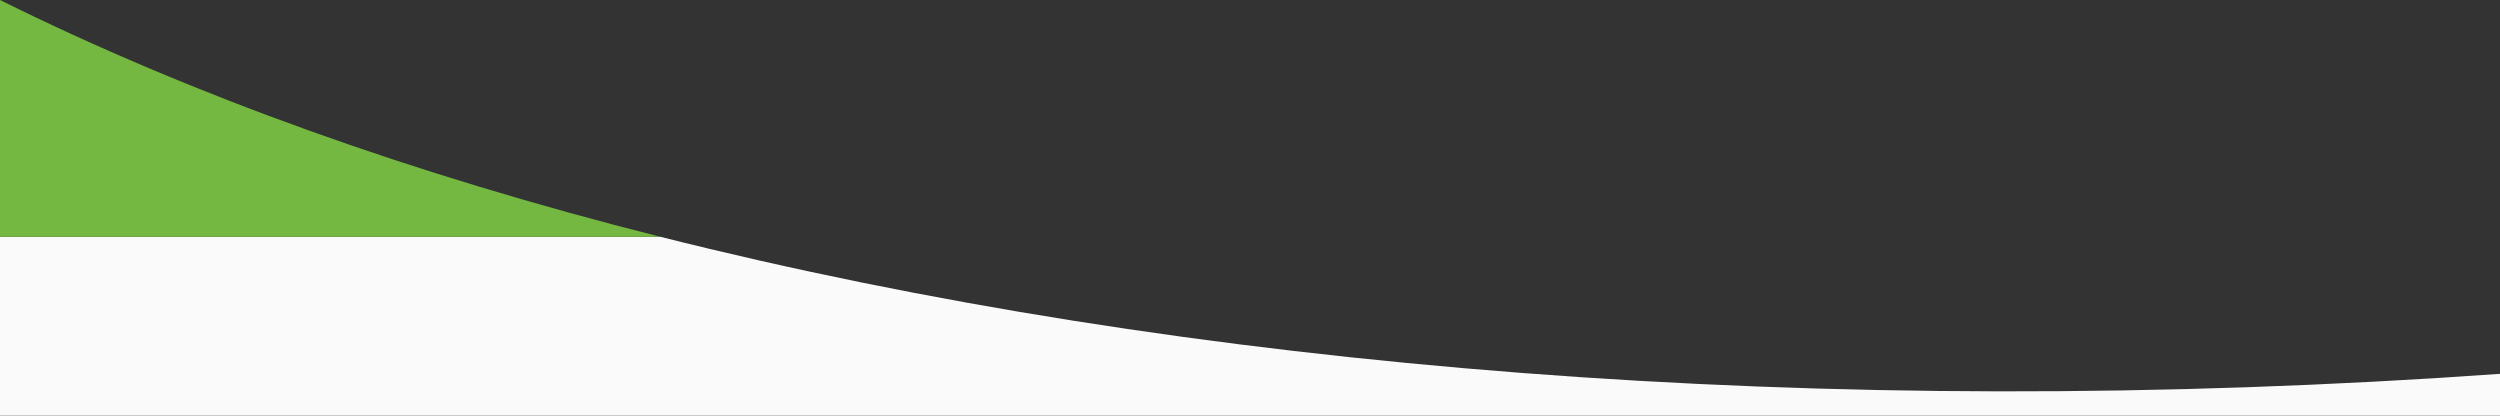
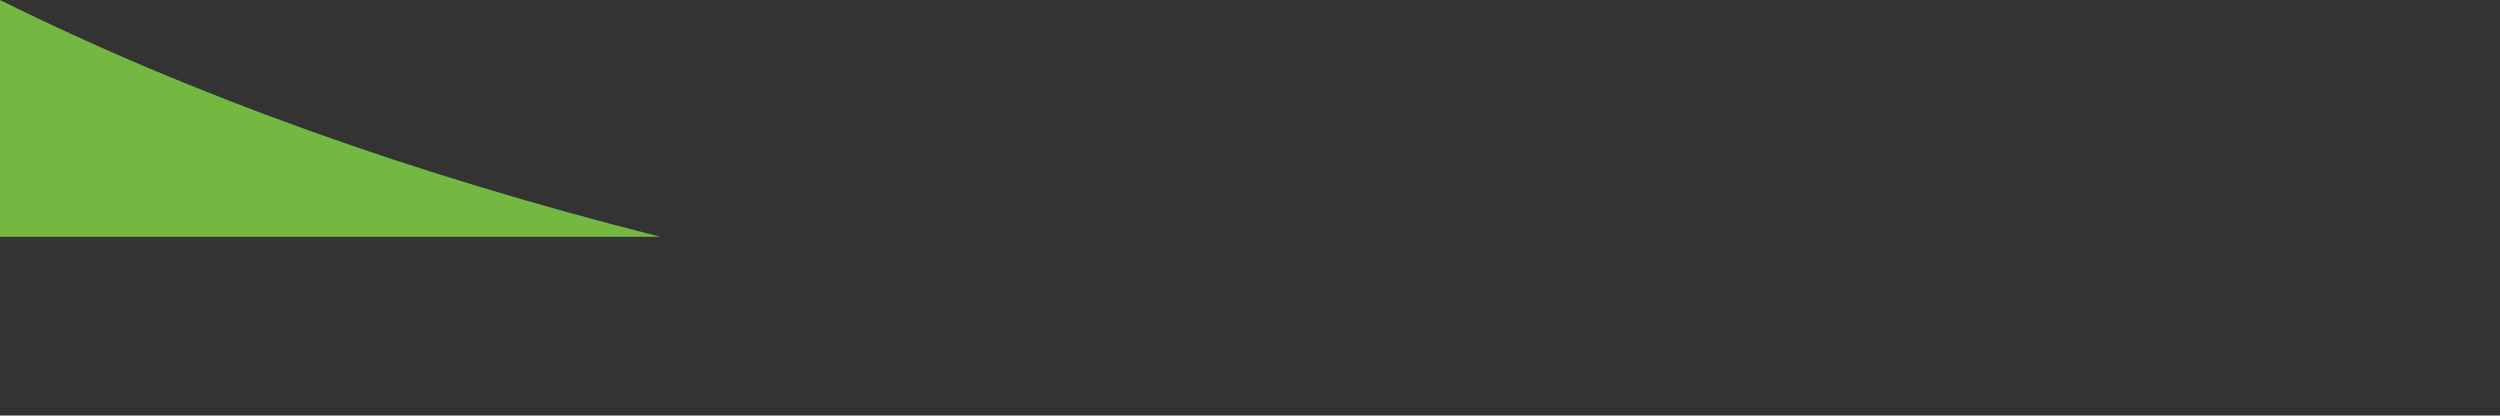
<svg xmlns="http://www.w3.org/2000/svg" id="Layer_1" data-name="Layer 1" viewBox="0 0 1919.94 319.12">
  <rect x="0" y="0" width="1919.94" height="319.12" fill="#333333" stroke="none" />
  <defs>
    <style>.cls-1{fill:none;}.cls-2{fill:#fafafa;}.cls-3{fill:#74b842;}.cls-4{clip-path:url(#clip-path);}</style>
    <clipPath id="clip-path">
-       <rect class="cls-1" x="-2929.58" y="-475.64" width="1920" height="796.05" />
-     </clipPath>
+       </clipPath>
  </defs>
  <title>Headers</title>
-   <path class="cls-2" d="M507.19,181.86H0V319.12H1919.94v-32C1397.09,324.14,909.64,283.26,507.19,181.86Z" />
  <path class="cls-3" d="M0,0V181.86H507.19C317.51,134.08,146.72,72.85,0,0Z" />
  <g class="cls-4">
-     <path class="cls-2" d="M-2715.63,181.46C-3695-34.61-4529-23.5-5222.26,103.54c171.76,56.32,349.32,125,532.08,207.36Q-4437,425-4201.37,555.87C-3704,429-3207.56,283.32-2715.63,181.46M755.72,2018.66c14.88,7.53,29.5,15,44.2,22.61l.77-2.74c-14.87-6.66-29.92-13.29-45-19.87" />
-     <path class="cls-1" d="M-2715.63,181.46C-3695-34.61-4529-23.5-5222.26,103.54c171.76,56.32,349.32,125,532.08,207.36Q-4437,425-4201.37,555.87C-3704,429-3207.56,283.32-2715.63,181.46M755.72,2018.66c14.88,7.53,29.5,15,44.2,22.61l.77-2.74c-14.87-6.66-29.92-13.29-45-19.87" />
-     <path class="cls-2" d="M-403.63,229.72c-230.13-63.59-480.12-113.12-754-148.94-512-67-1032.5-8.11-1558,100.67q206.26,45.54,421.45,104.79,258.39,71.46,529.81,164.3C-744.19,800.77,150.15,1369,838.13,1903l238.57-863.28C676.44,666,206.54,398.34-403.63,229.72m-1815.7,834.67C-2805,902.53-3366.3,795.05-3894.6,735c226.91,139.72,443.74,289,654.08,444.54q228.32,110.78,448.36,231.19c539.39-55.34,1123-57,1729.1,34.46q-591.17-225.82-1156.27-380.8" />
-     <path class="cls-2" d="M-2294.19,286.24q-214.87-59.37-421.42-104.8c-492,101.87-988.4,247.49-1485.74,374.45q156.71,86.49,306.74,179.11c528.32,60.07,1089.58,167.53,1675.28,329.39q563.92,155.85,1156.25,380.8A6219.84,6219.84,0,0,1-334.63,1600q247,68.25,496.74,160.35c211.15,78.27,408.8,164.88,593.61,258.3,15.08,6.56,30.09,13.22,45,19.85L838.14,1903c-688-534-1582.33-1102.25-2602.5-1452.48q-270.93-93-529.83-164.29" />
+     <path class="cls-2" d="M-403.63,229.72c-230.13-63.59-480.12-113.12-754-148.94-512-67-1032.5-8.11-1558,100.67q206.26,45.54,421.45,104.79,258.39,71.46,529.81,164.3C-744.19,800.77,150.15,1369,838.13,1903l238.57-863.28C676.44,666,206.54,398.34-403.63,229.72m-1815.7,834.67c226.91,139.72,443.74,289,654.08,444.54q228.32,110.78,448.36,231.19c539.39-55.34,1123-57,1729.1,34.46q-591.17-225.82-1156.27-380.8" />
  </g>
</svg>